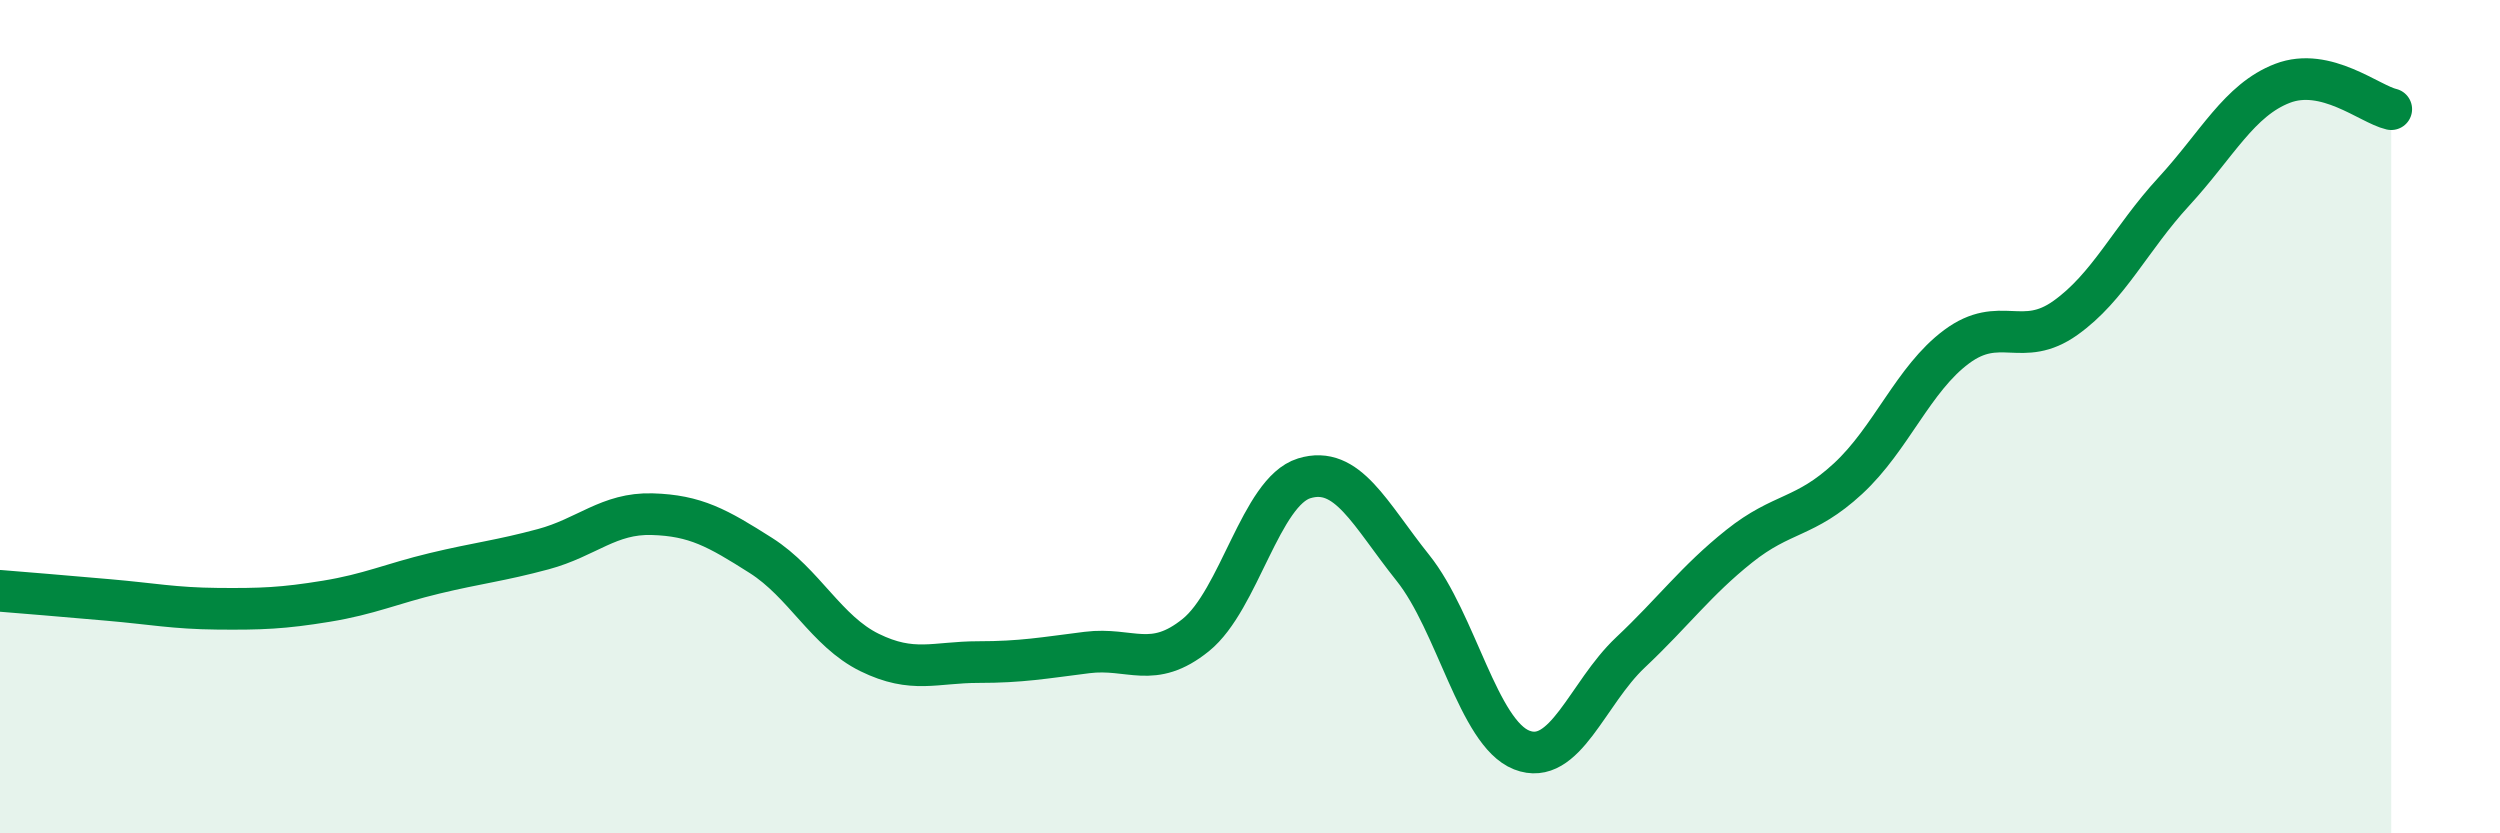
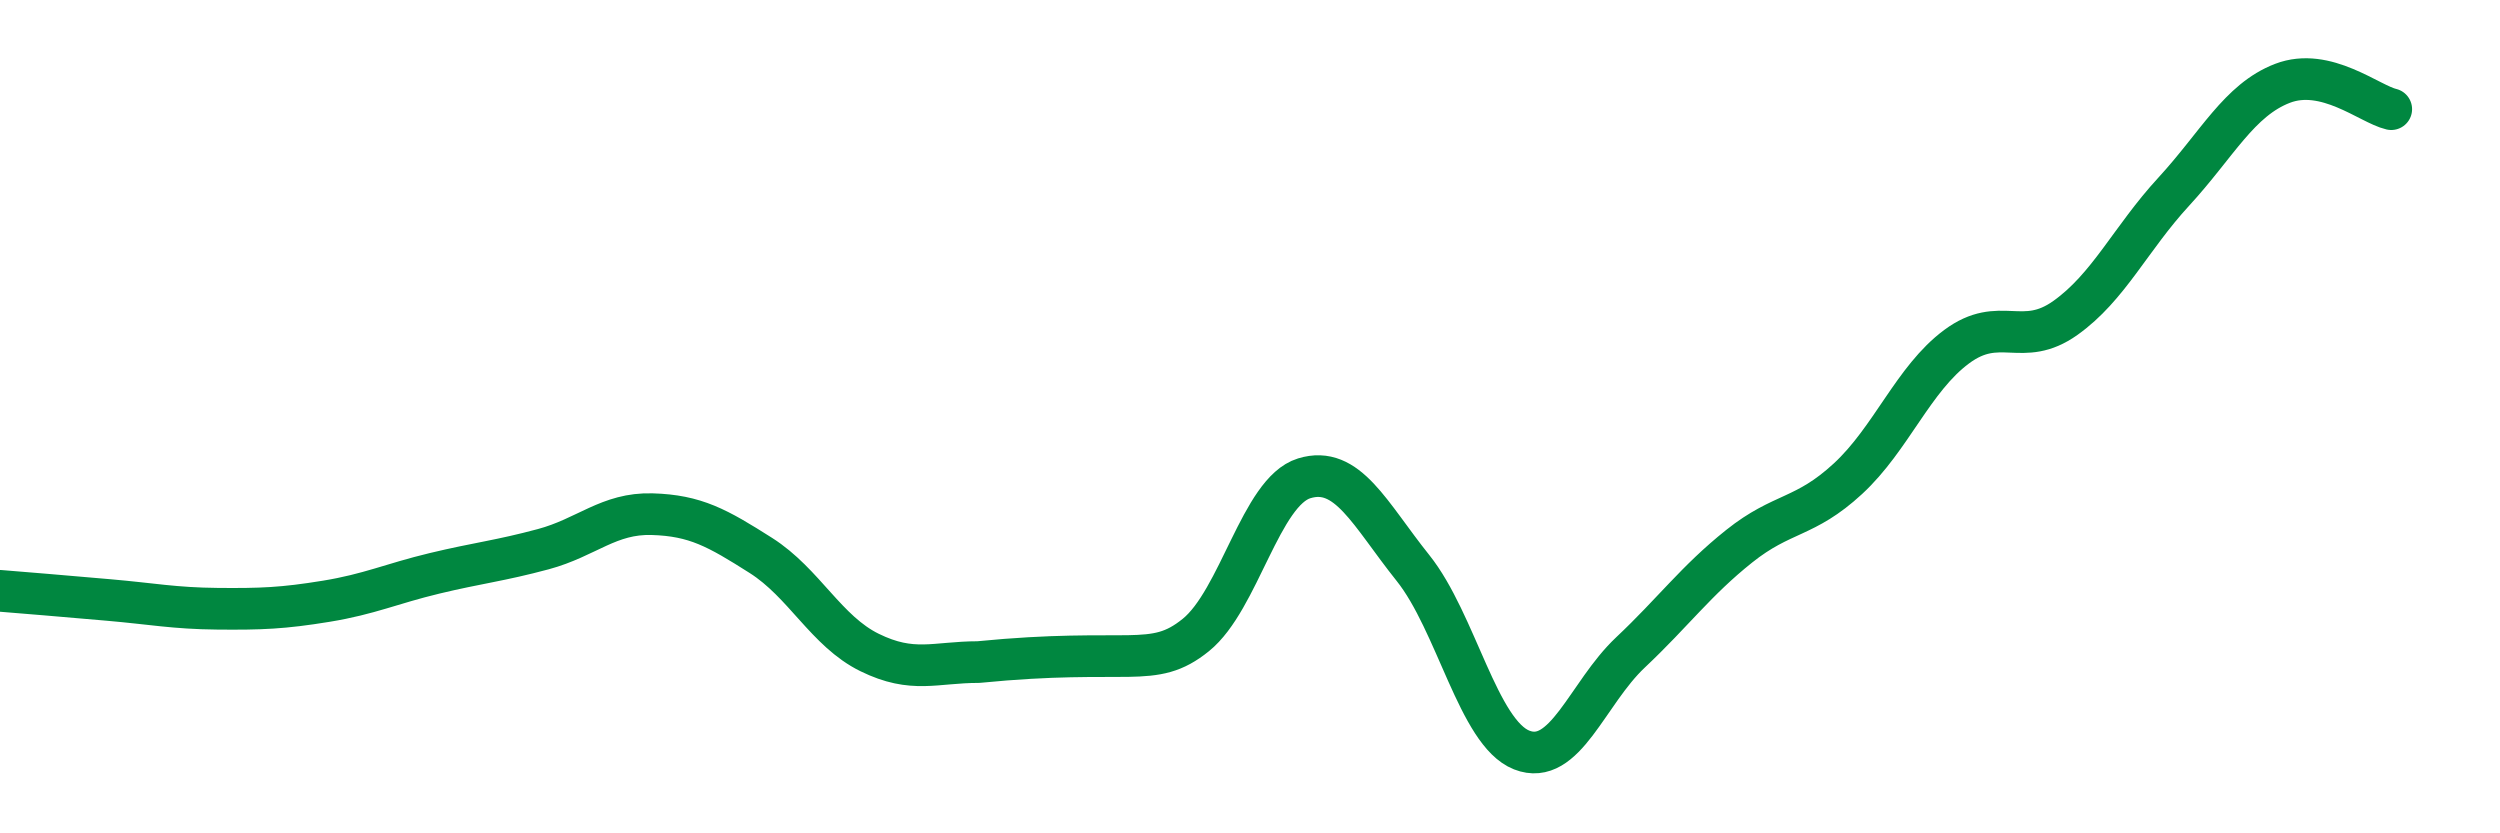
<svg xmlns="http://www.w3.org/2000/svg" width="60" height="20" viewBox="0 0 60 20">
-   <path d="M 0,14.18 C 0.52,14.22 1.57,14.31 2.61,14.4 C 3.65,14.49 4.18,14.6 5.22,14.61 C 6.26,14.62 6.79,14.6 7.83,14.43 C 8.87,14.26 9.39,14.01 10.43,13.76 C 11.47,13.51 12,13.46 13.04,13.18 C 14.08,12.9 14.61,12.31 15.65,12.34 C 16.69,12.37 17.22,12.67 18.26,13.33 C 19.3,13.99 19.83,15.15 20.87,15.66 C 21.91,16.17 22.44,15.89 23.48,15.89 C 24.52,15.89 25.05,15.79 26.09,15.66 C 27.13,15.53 27.66,16.08 28.7,15.24 C 29.74,14.4 30.26,11.8 31.3,11.48 C 32.34,11.16 32.87,12.33 33.91,13.63 C 34.95,14.93 35.48,17.59 36.52,18 C 37.56,18.41 38.09,16.64 39.13,15.66 C 40.17,14.68 40.7,13.94 41.74,13.11 C 42.78,12.28 43.31,12.45 44.35,11.49 C 45.39,10.53 45.92,9.09 46.96,8.32 C 48,7.55 48.53,8.37 49.57,7.63 C 50.61,6.89 51.13,5.73 52.17,4.6 C 53.21,3.47 53.74,2.4 54.78,2 C 55.82,1.6 56.87,2.5 57.39,2.62L57.39 20L0 20Z" fill="#008740" opacity="0.1" stroke-linecap="round" stroke-linejoin="round" />
-   <path d="M 0,14.18 C 0.52,14.22 1.57,14.31 2.61,14.4 C 3.65,14.49 4.18,14.6 5.22,14.61 C 6.26,14.62 6.79,14.6 7.83,14.43 C 8.87,14.26 9.39,14.01 10.43,13.76 C 11.47,13.51 12,13.46 13.04,13.18 C 14.08,12.9 14.61,12.31 15.65,12.34 C 16.69,12.37 17.22,12.67 18.26,13.33 C 19.3,13.99 19.83,15.15 20.87,15.66 C 21.91,16.17 22.44,15.89 23.48,15.89 C 24.52,15.89 25.05,15.79 26.09,15.66 C 27.13,15.53 27.66,16.08 28.7,15.24 C 29.74,14.4 30.26,11.8 31.3,11.48 C 32.34,11.16 32.87,12.33 33.91,13.63 C 34.95,14.93 35.48,17.59 36.52,18 C 37.56,18.41 38.09,16.64 39.13,15.66 C 40.17,14.68 40.7,13.94 41.74,13.11 C 42.78,12.28 43.31,12.45 44.35,11.49 C 45.39,10.53 45.92,9.09 46.96,8.32 C 48,7.55 48.53,8.37 49.57,7.63 C 50.61,6.89 51.13,5.73 52.17,4.6 C 53.21,3.47 53.74,2.4 54.78,2 C 55.82,1.6 56.87,2.5 57.39,2.62" stroke="#008740" stroke-width="1" fill="none" stroke-linecap="round" stroke-linejoin="round" />
+   <path d="M 0,14.18 C 0.52,14.22 1.57,14.31 2.61,14.4 C 3.65,14.49 4.18,14.6 5.22,14.61 C 6.26,14.62 6.79,14.6 7.83,14.43 C 8.87,14.26 9.39,14.01 10.43,13.76 C 11.47,13.51 12,13.46 13.04,13.18 C 14.08,12.9 14.61,12.31 15.65,12.34 C 16.69,12.37 17.22,12.67 18.26,13.33 C 19.3,13.99 19.83,15.15 20.87,15.66 C 21.91,16.17 22.44,15.89 23.48,15.89 C 27.13,15.53 27.66,16.08 28.7,15.24 C 29.74,14.4 30.26,11.8 31.3,11.48 C 32.34,11.16 32.87,12.33 33.91,13.63 C 34.95,14.93 35.48,17.59 36.52,18 C 37.56,18.41 38.09,16.64 39.13,15.66 C 40.17,14.68 40.7,13.94 41.74,13.11 C 42.78,12.28 43.31,12.45 44.35,11.49 C 45.39,10.53 45.92,9.09 46.96,8.32 C 48,7.55 48.53,8.37 49.57,7.63 C 50.61,6.89 51.13,5.73 52.17,4.6 C 53.21,3.47 53.74,2.4 54.78,2 C 55.82,1.6 56.87,2.5 57.39,2.62" stroke="#008740" stroke-width="1" fill="none" stroke-linecap="round" stroke-linejoin="round" />
</svg>